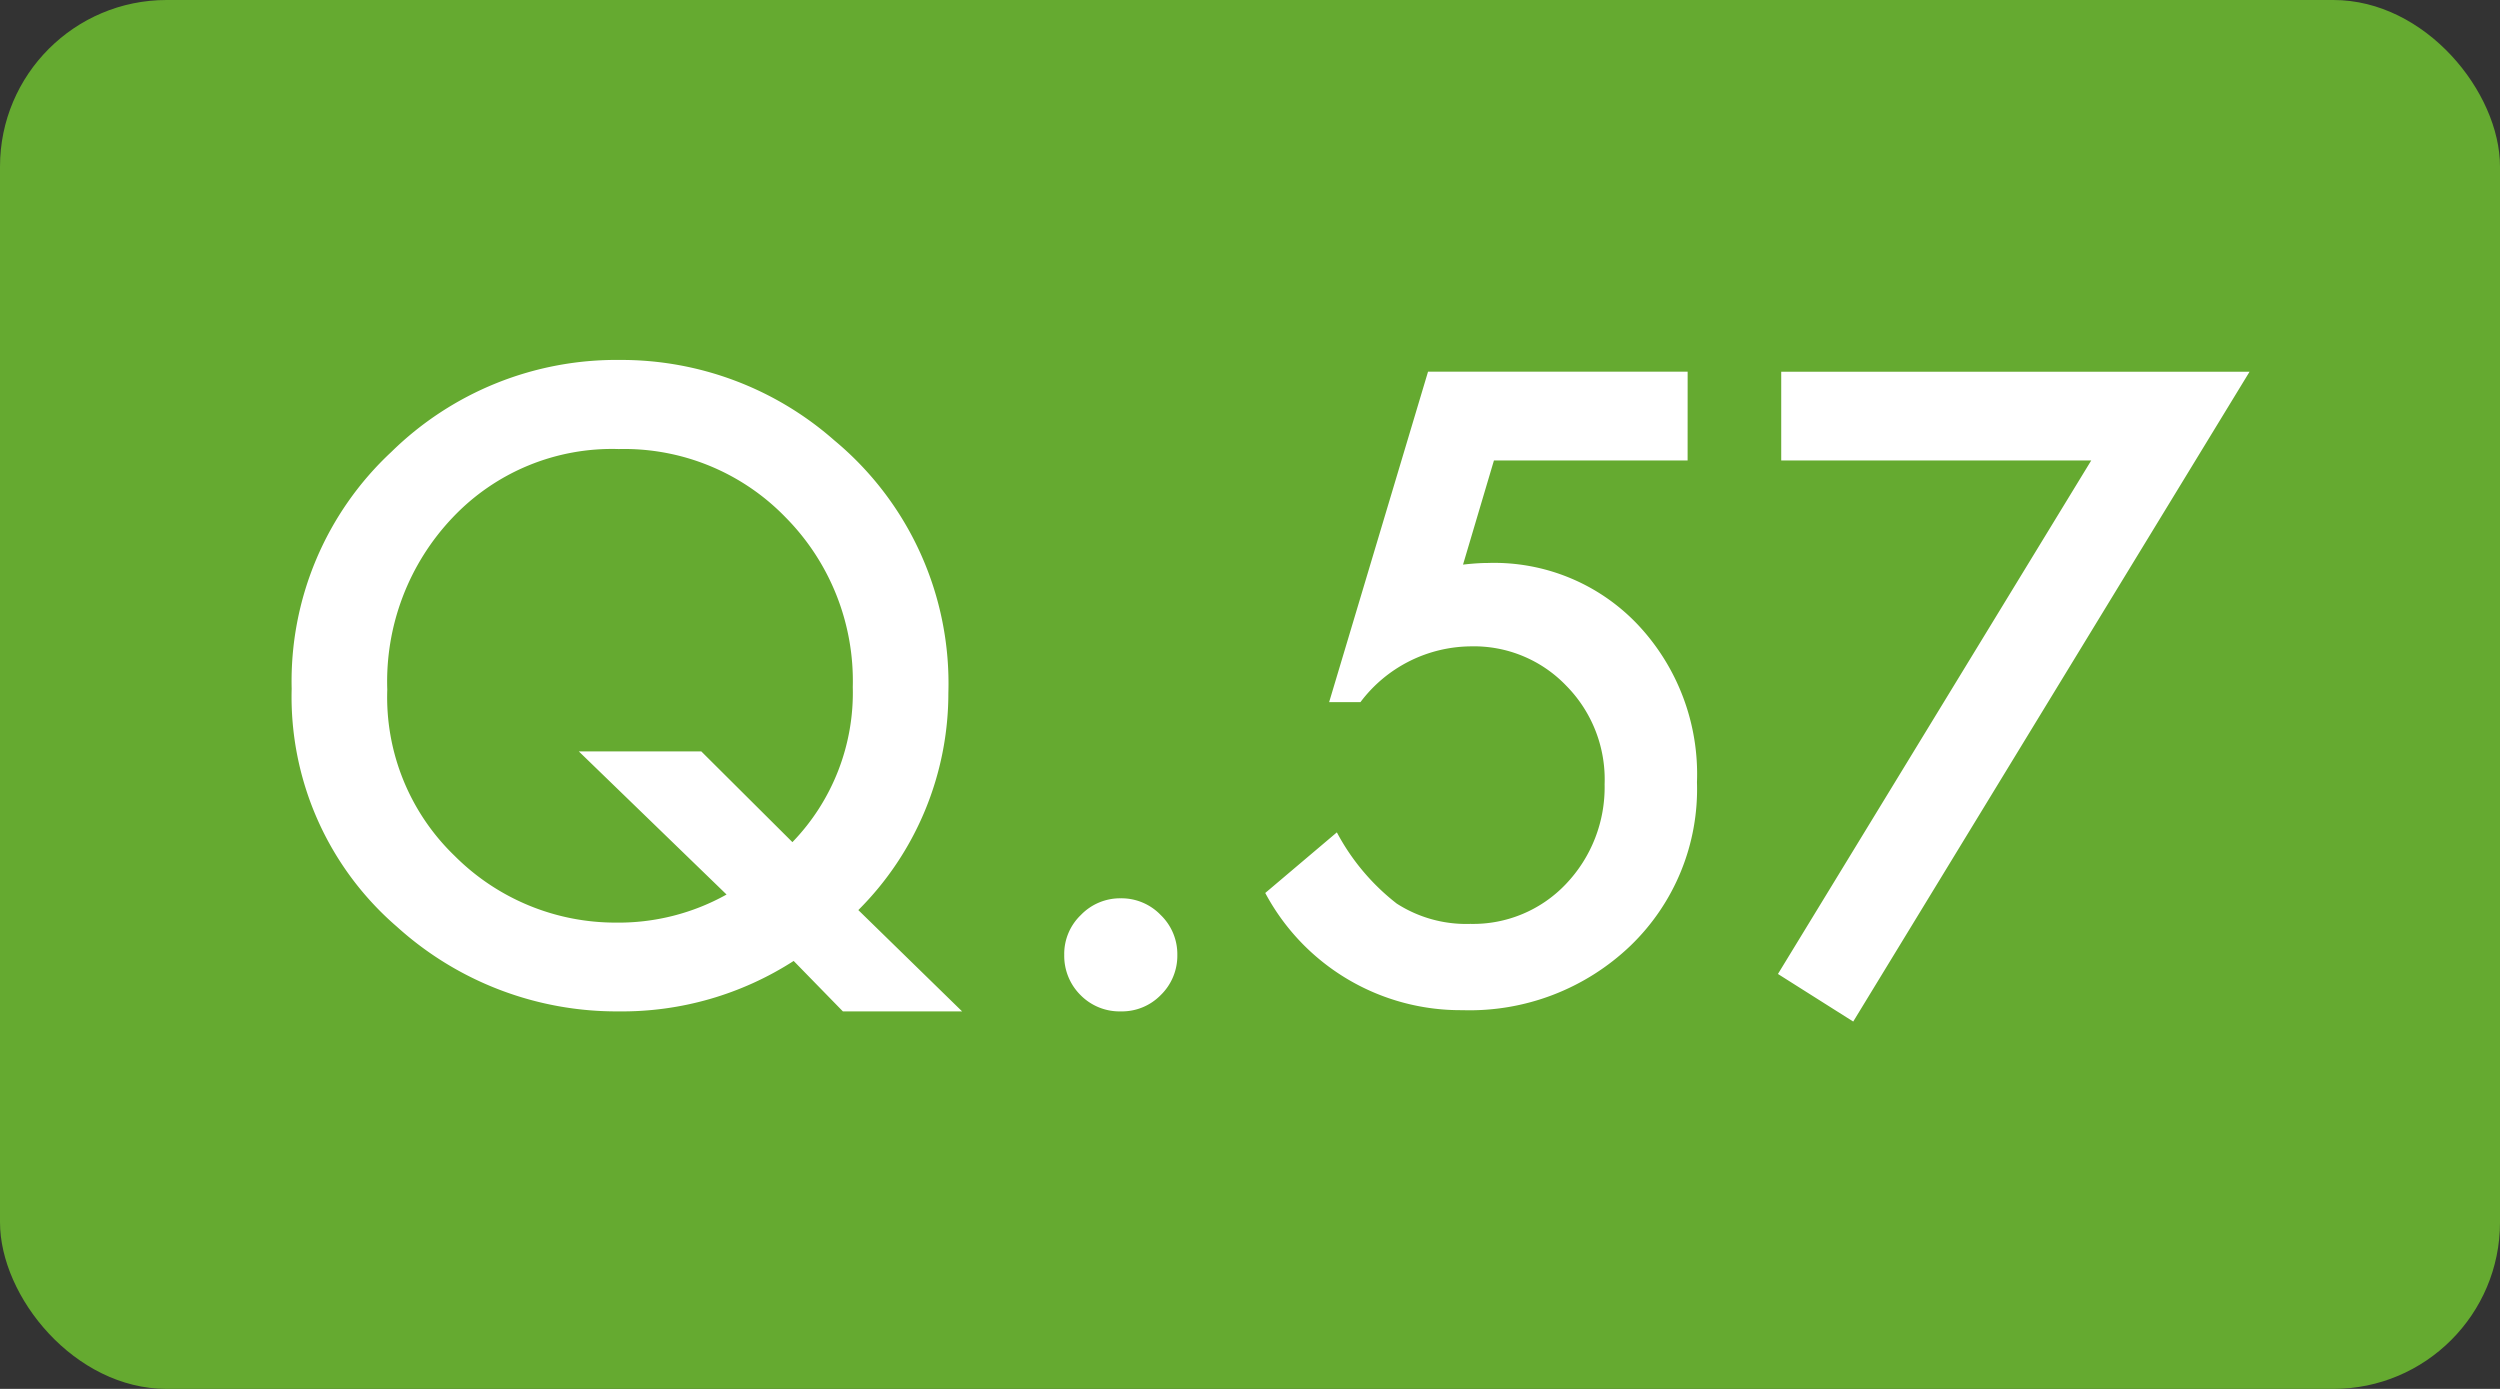
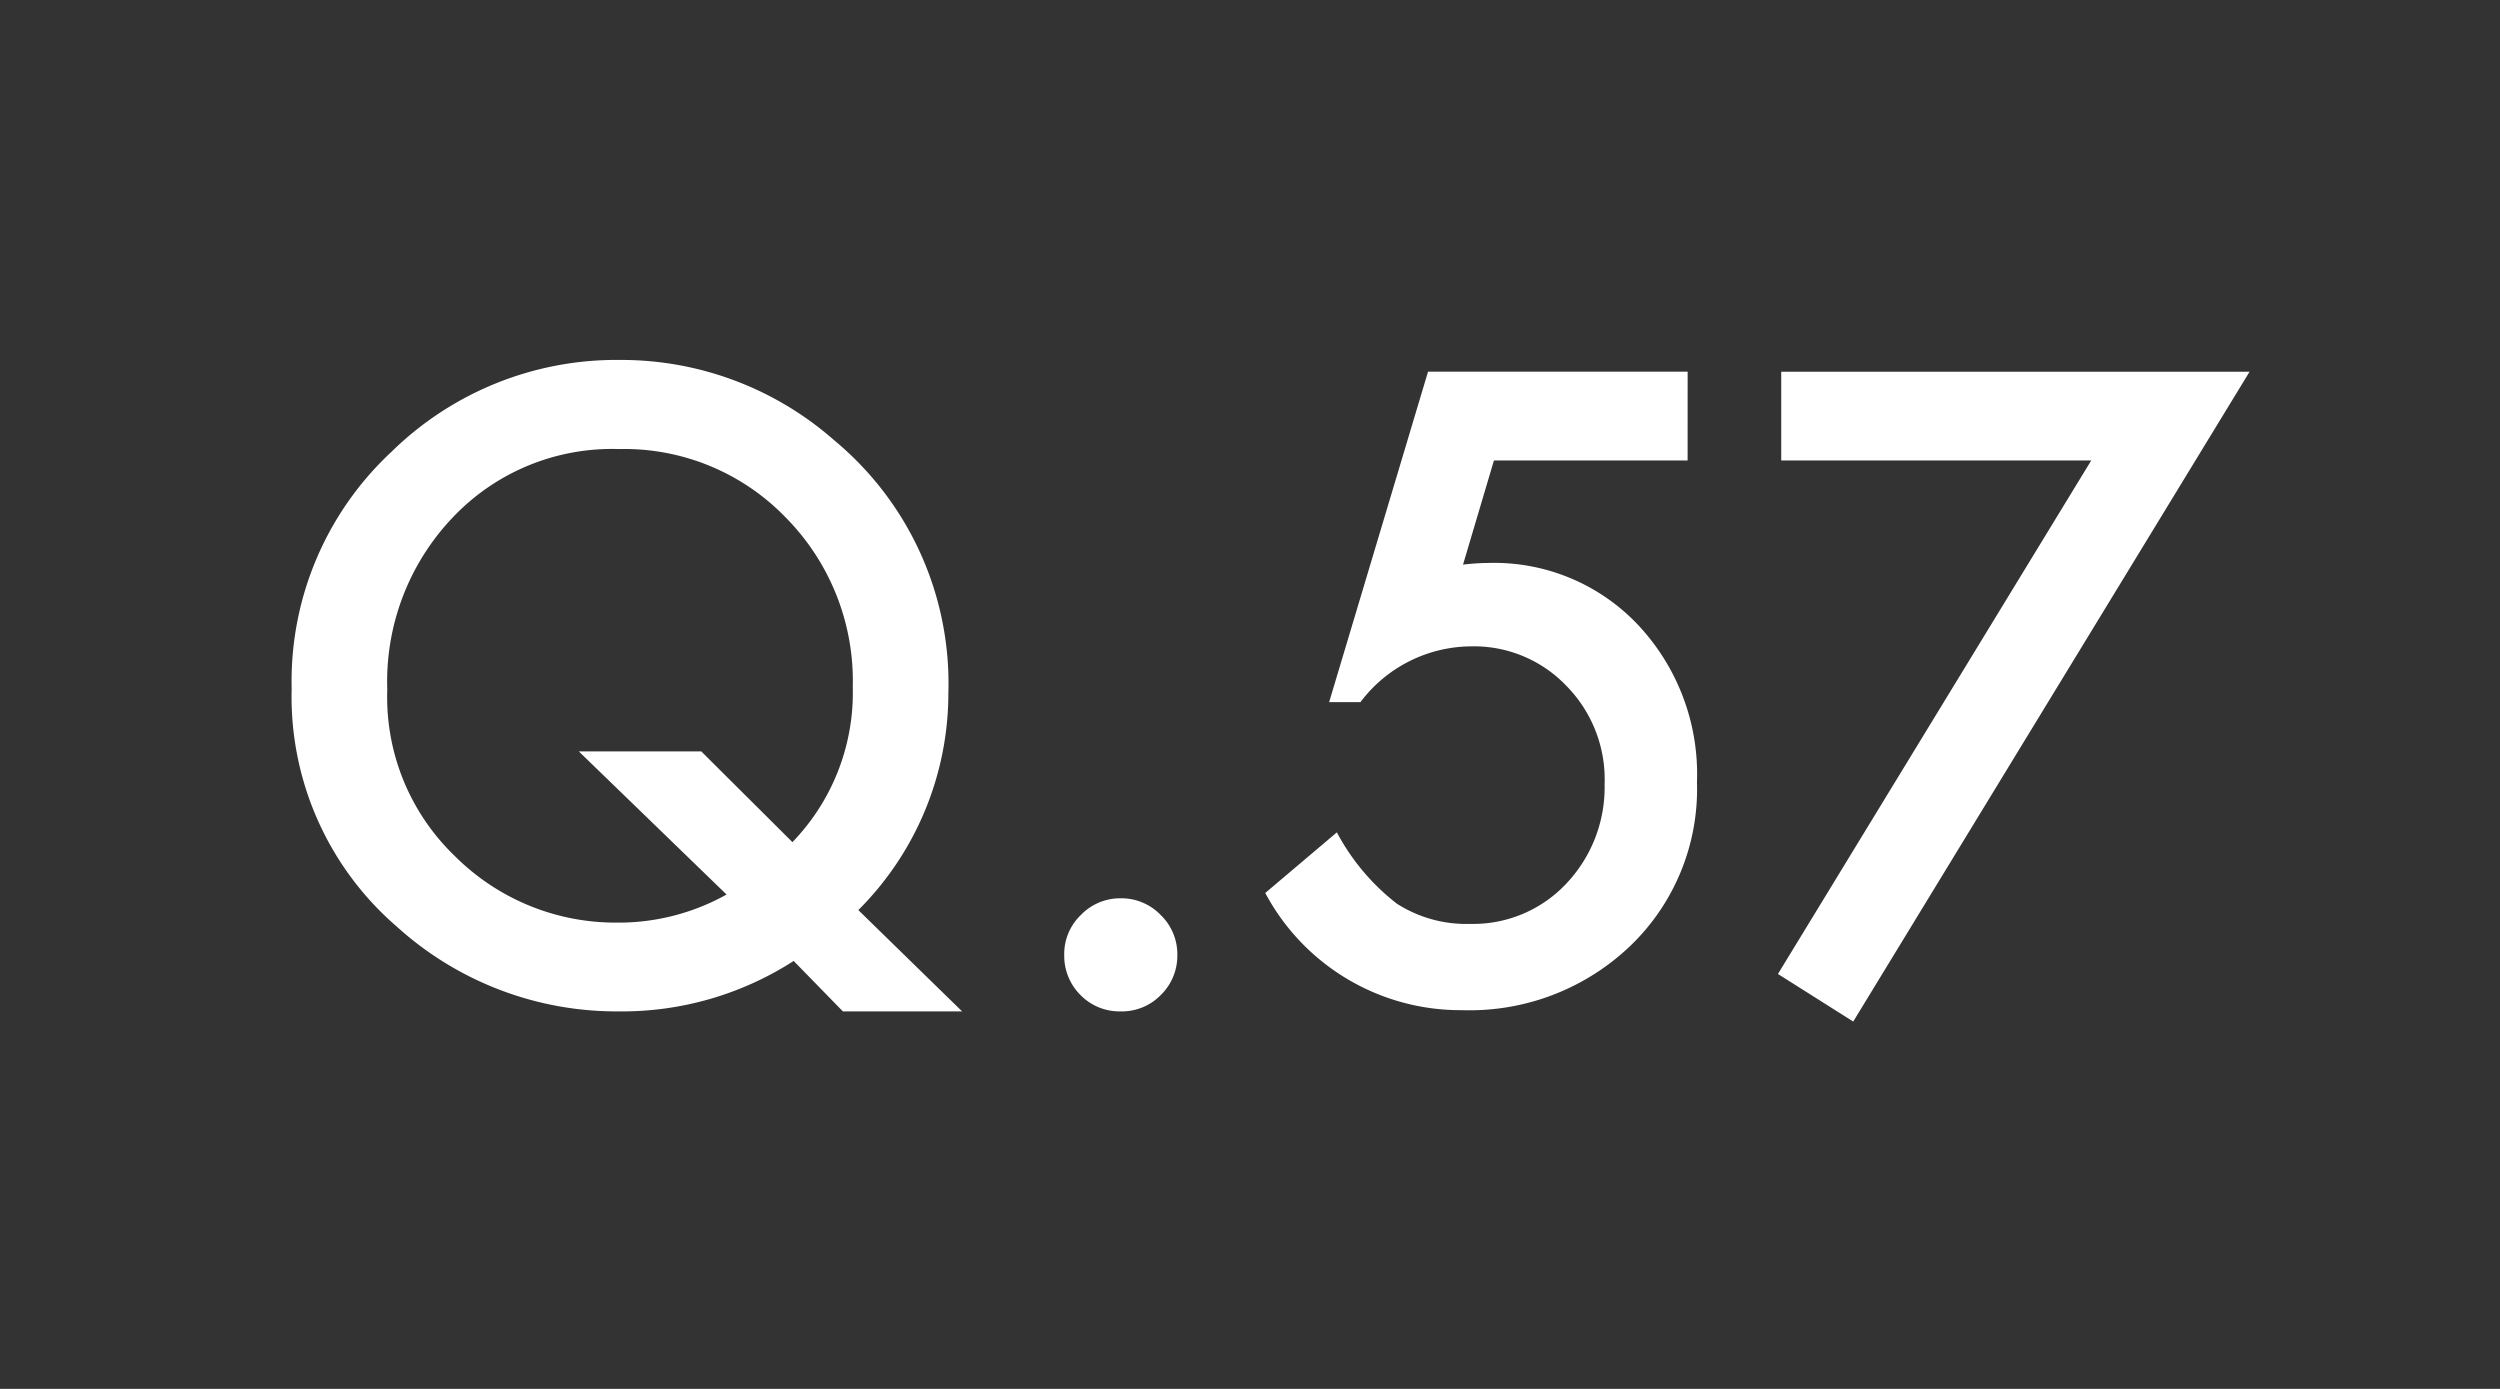
<svg xmlns="http://www.w3.org/2000/svg" id="Q" width="90" height="50" viewBox="0 0 90 50">
  <rect x="0" y="0" width="90" height="50" fill="#333333" stroke="none" />
  <g id="グループ_494" data-name="グループ 494">
-     <rect id="長方形_170" data-name="長方形 170" width="90" height="50" rx="6" fill="#65aa30" />
    <path id="パス_34481" data-name="パス 34481" d="M-10.364.41h-4.292l-1.772-1.816A11.408,11.408,0,0,1-22.727.41,11.784,11.784,0,0,1-30.71-2.637,10.928,10.928,0,0,1-34.5-11.206a11.279,11.279,0,0,1,3.589-8.525,11.558,11.558,0,0,1,8.232-3.311,11.6,11.6,0,0,1,7.72,2.9,11.37,11.37,0,0,1,4.1,9.1A11.028,11.028,0,0,1-14.1-3.237Zm-9.39-9.36,3.281,3.267A7.742,7.742,0,0,0-14.3-11.265a8.373,8.373,0,0,0-2.417-6.108,8.079,8.079,0,0,0-6.006-2.461A7.894,7.894,0,0,0-28.7-17.373a8.565,8.565,0,0,0-2.358,6.2A7.929,7.929,0,0,0-28.63-5.186a8.178,8.178,0,0,0,5.786,2.4,7.98,7.98,0,0,0,4-1.011L-24.163-8.95Zm13.066,7.31a1.942,1.942,0,0,1,.6-1.421,1.959,1.959,0,0,1,1.436-.6,1.959,1.959,0,0,1,1.436.6,1.959,1.959,0,0,1,.6,1.436,1.976,1.976,0,0,1-.6,1.45A1.952,1.952,0,0,1-4.651.41,1.97,1.97,0,0,1-6.1-.176,1.987,1.987,0,0,1-6.687-1.641ZM15.754-19.424H8.782l-1.113,3.75q.249-.029.476-.044t.417-.015a7.117,7.117,0,0,1,5.405,2.227,7.849,7.849,0,0,1,2.124,5.669,7.824,7.824,0,0,1-2.4,5.889A8.369,8.369,0,0,1,7.639.366,7.968,7.968,0,0,1,.549-3.853L3.127-6.035A7.99,7.99,0,0,0,5.281-3.472a4.626,4.626,0,0,0,2.651.732,4.6,4.6,0,0,0,3.442-1.436,5.047,5.047,0,0,0,1.392-3.589,4.8,4.8,0,0,0-1.377-3.545,4.6,4.6,0,0,0-3.442-1.421,5.02,5.02,0,0,0-3.97,2.007H2.849l3.56-11.895h9.346Zm14.531,0H19.124v-3.193h16.86L21.716.776,19.006-.937Z" transform="translate(45 36)" fill="#fff" />
  </g>
</svg>